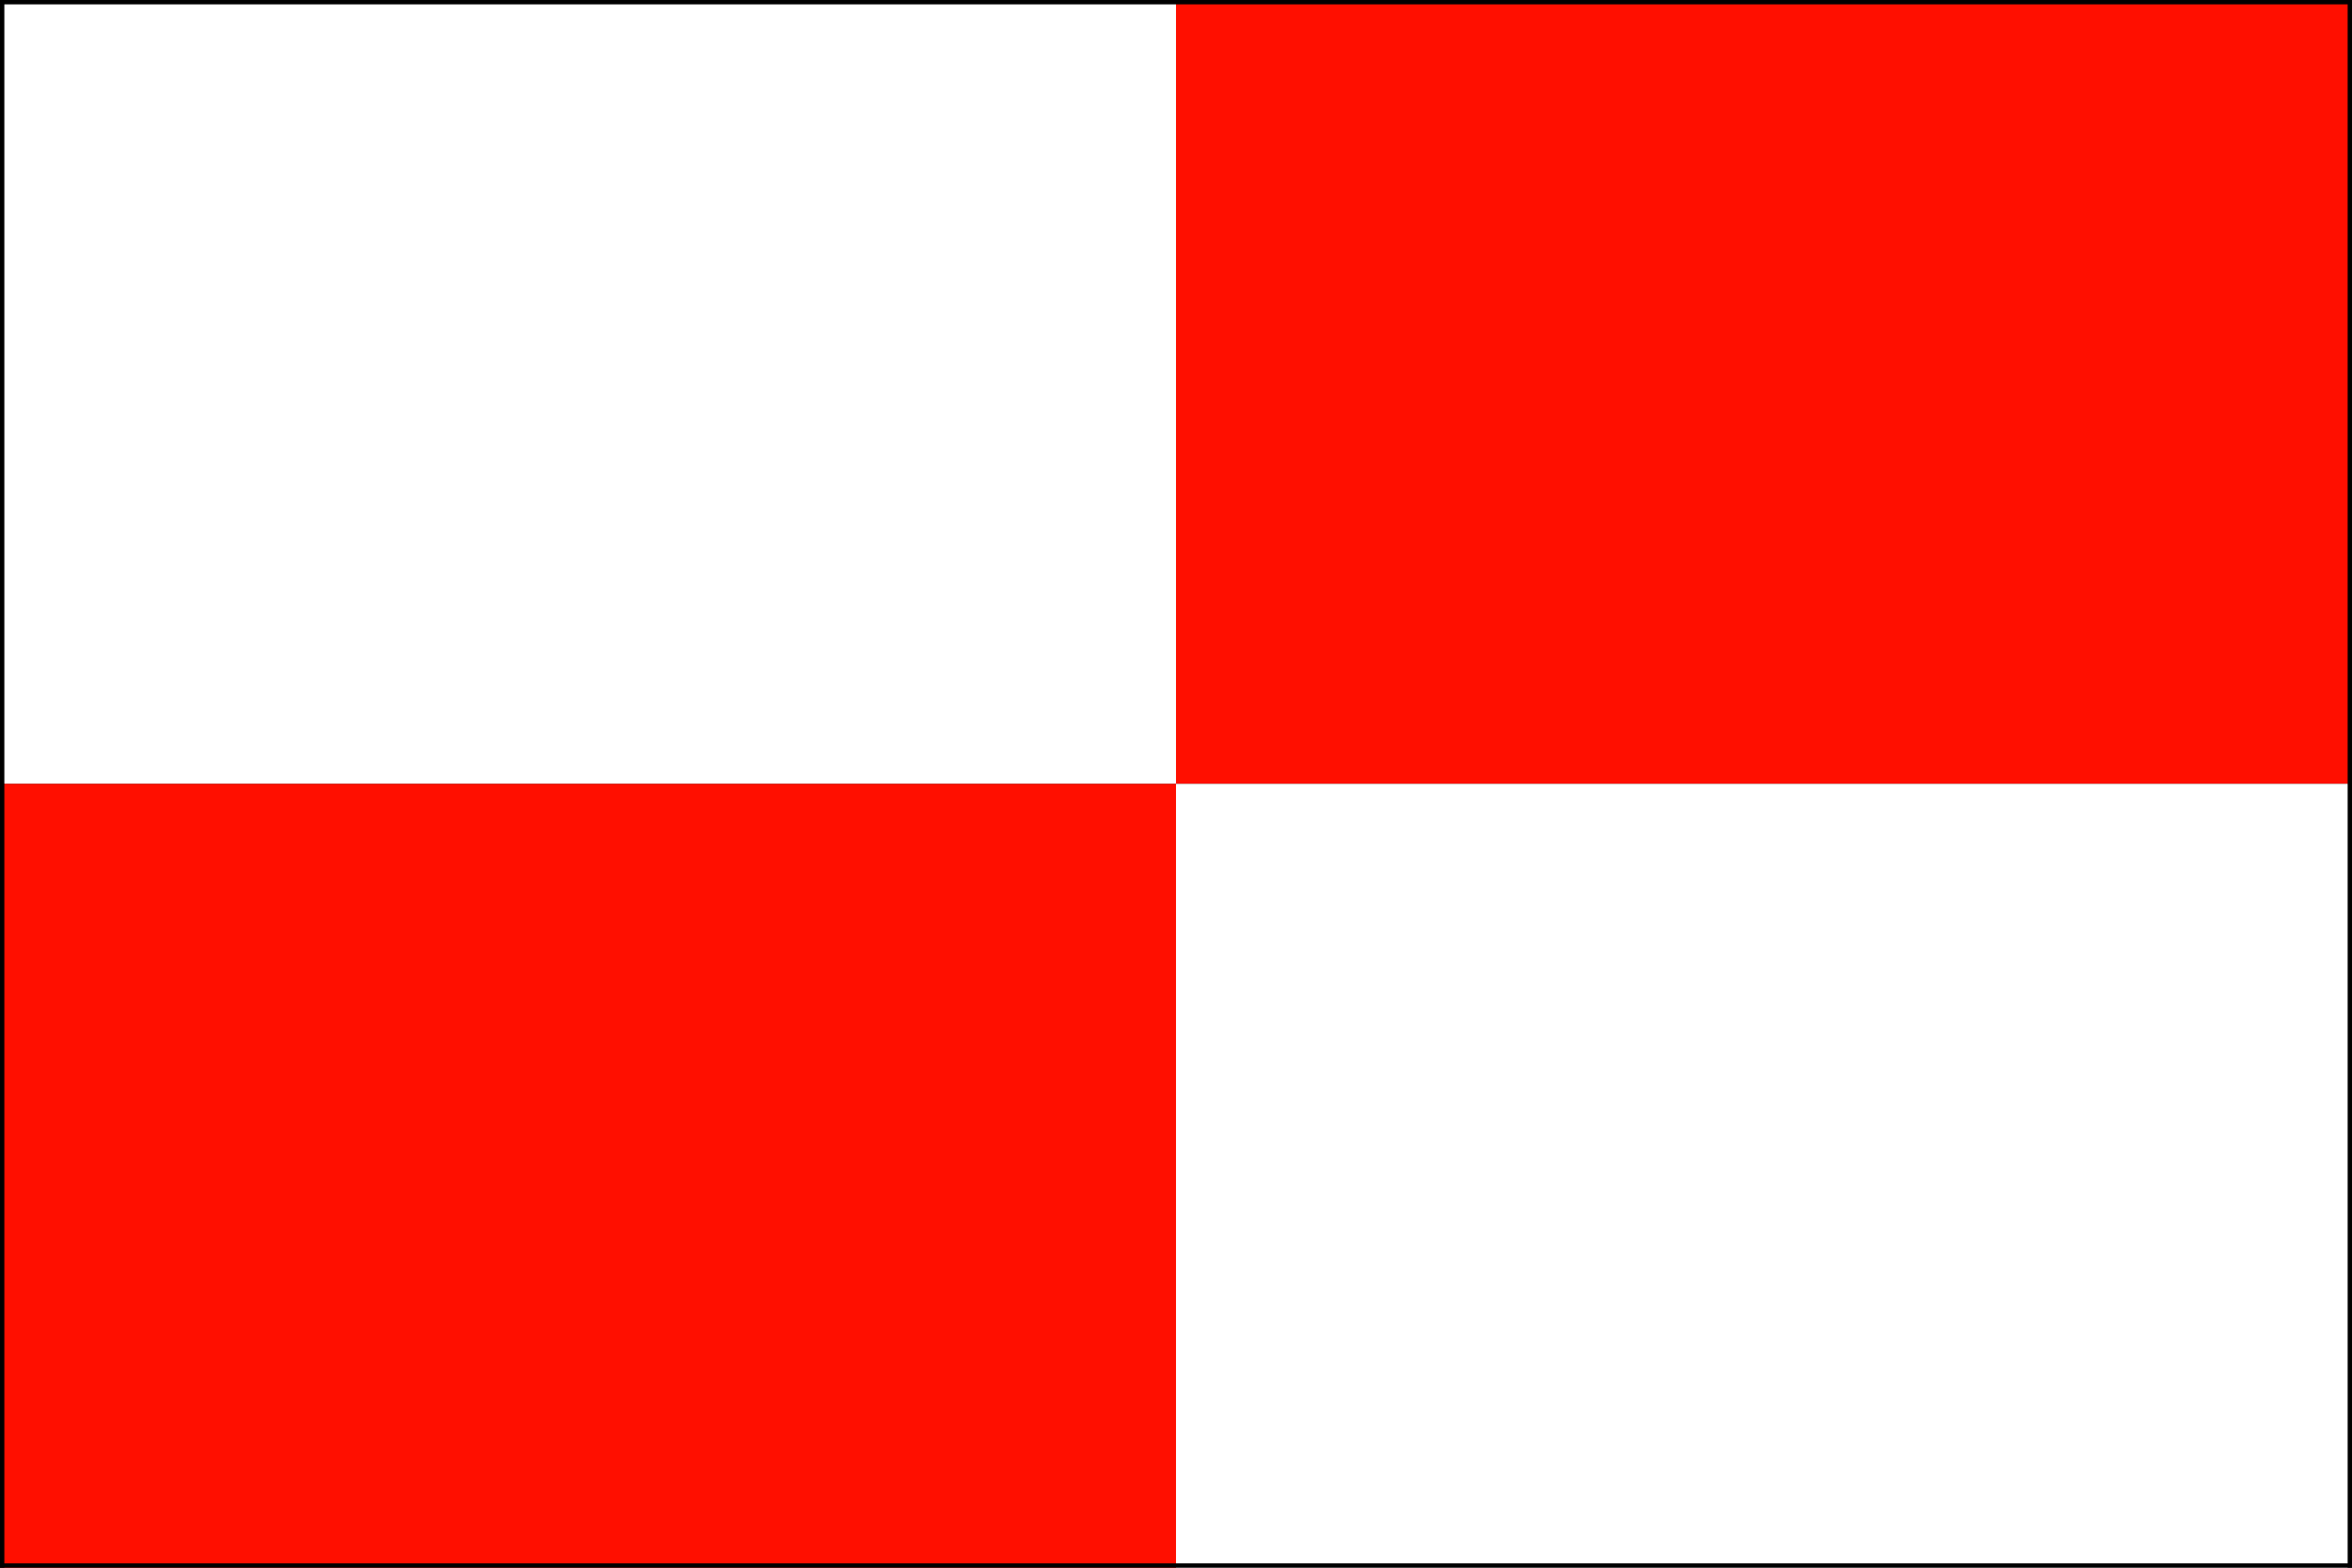
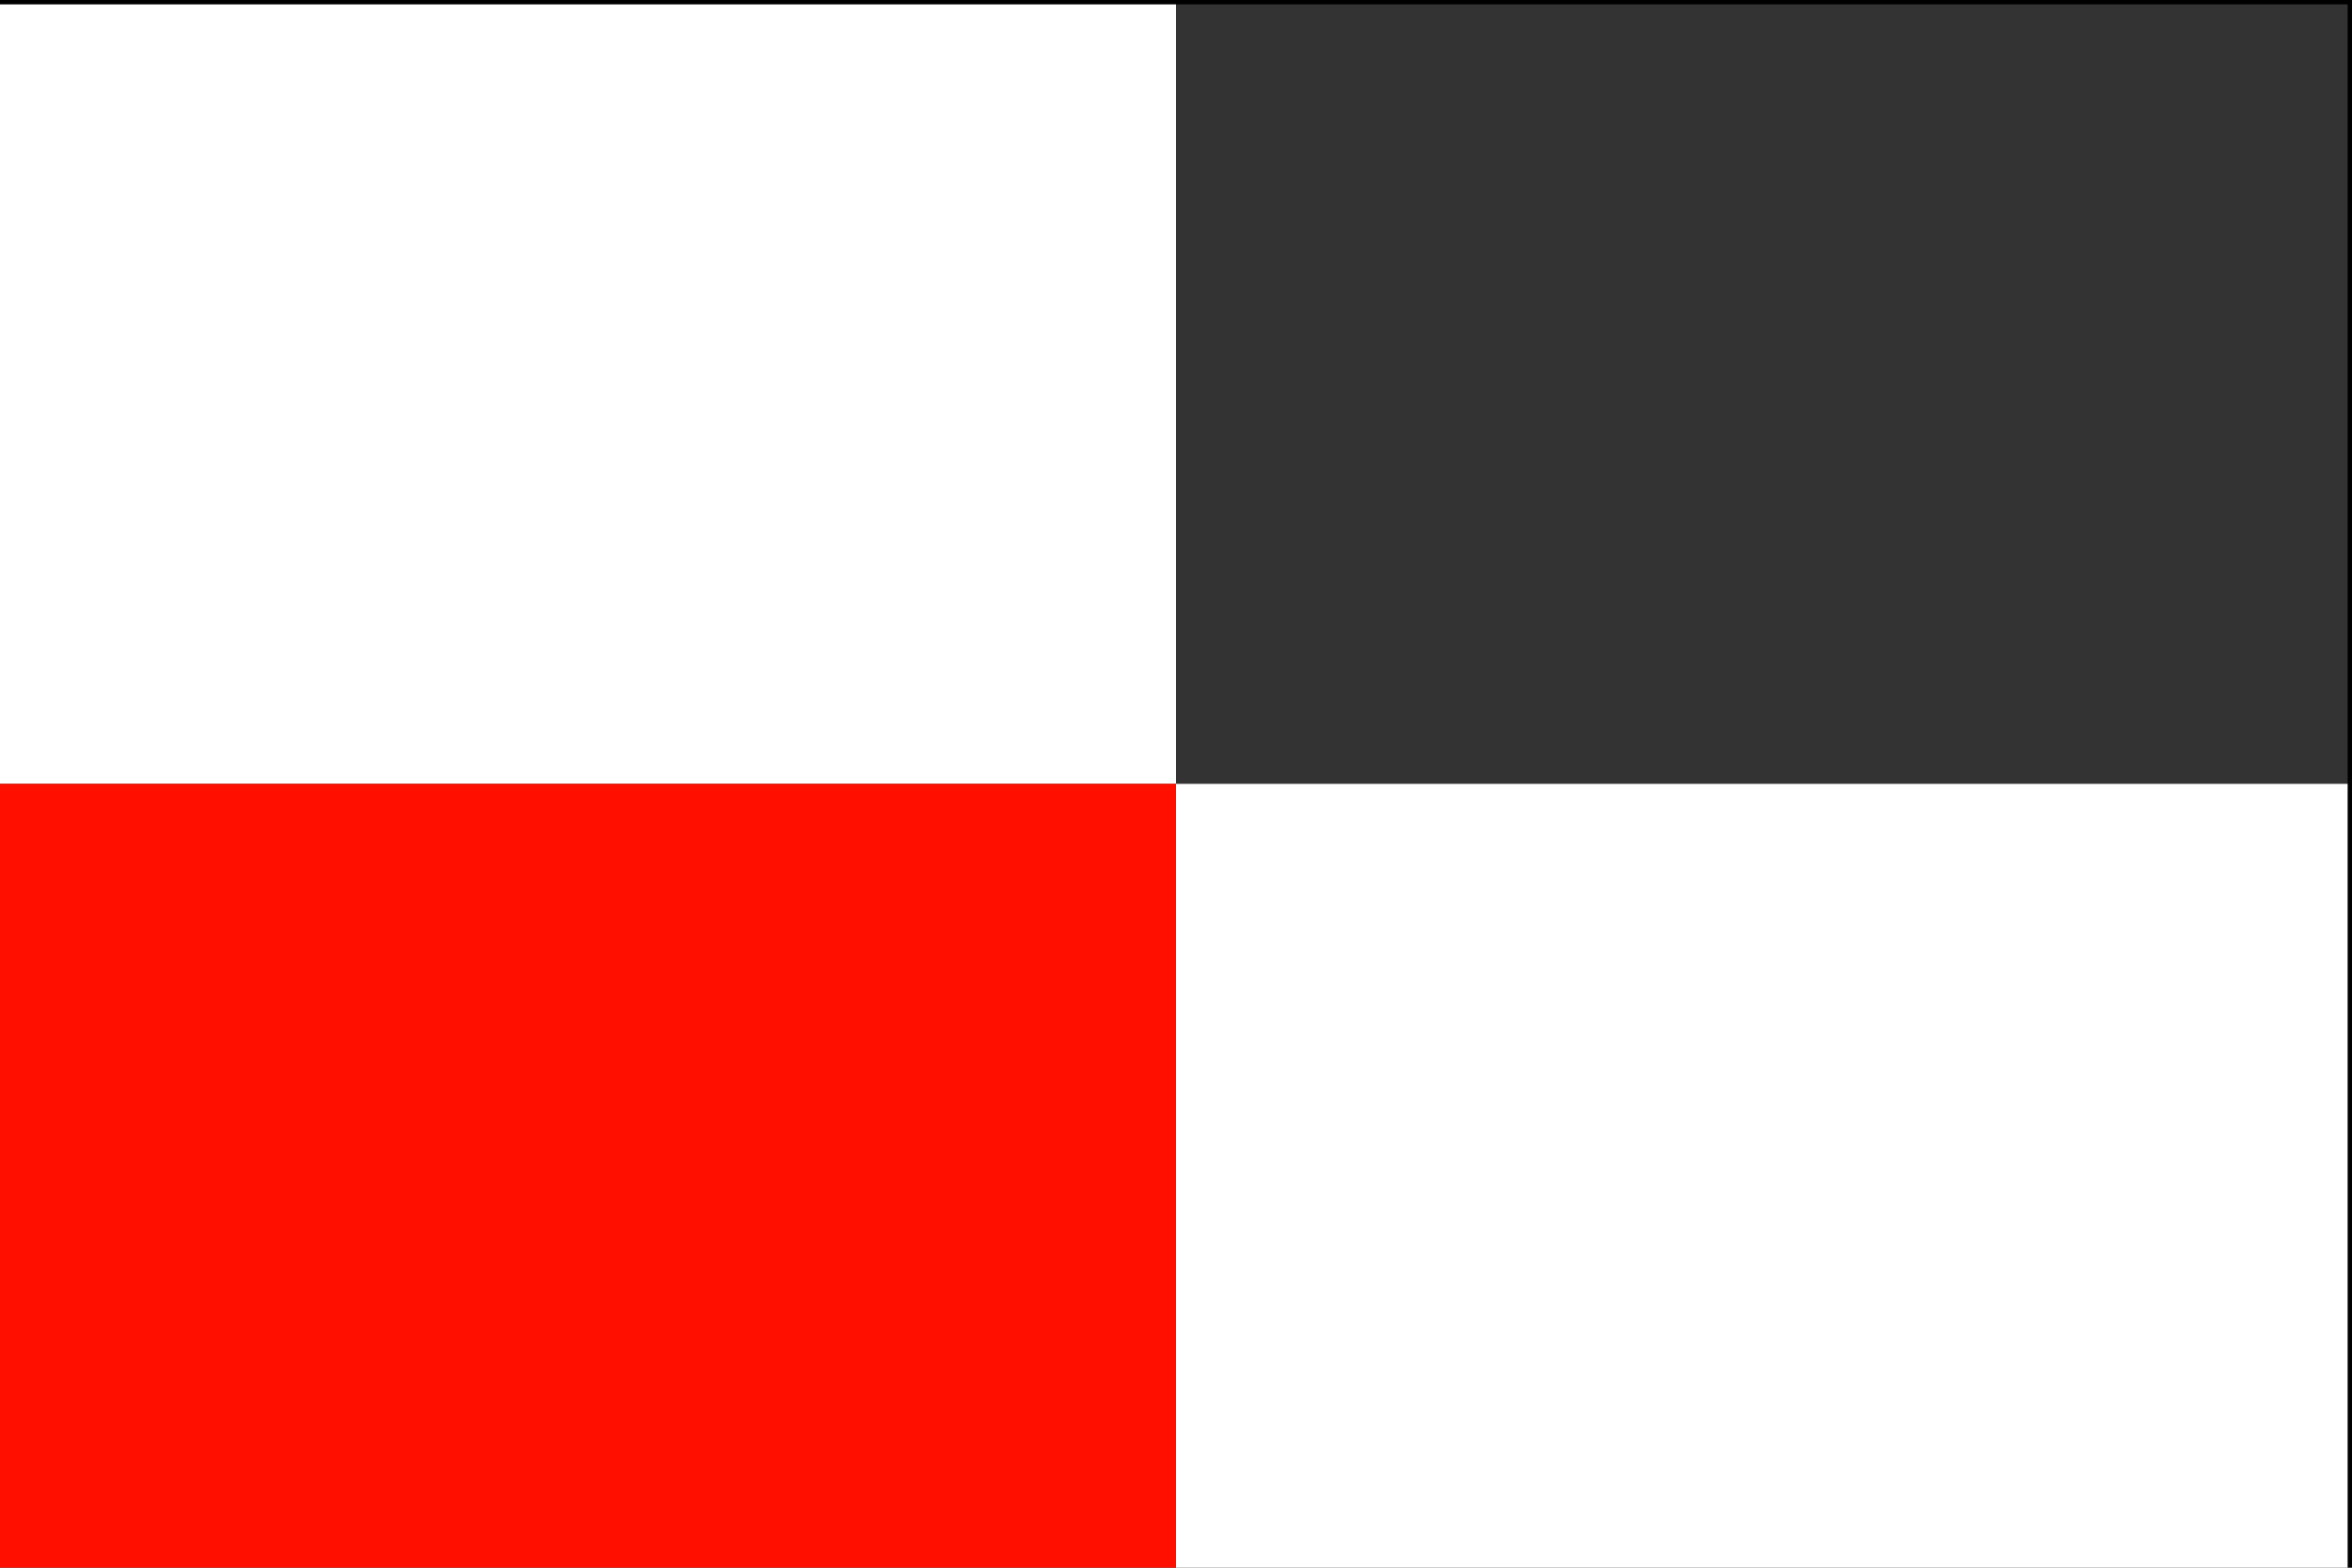
<svg xmlns="http://www.w3.org/2000/svg" width="90" height="60" y="0">
  <rect width="100%" height="100%" fill="#333333" stroke="none" />
  <rect style="fill:#ffffff;fill-opacity:1" width="45" height="30" x="0" y="0" />
-   <rect style="fill:#ff0f00;fill-opacity:1" width="45" height="30" x="45" y="0" />
  <rect style="fill:#ff0f00;fill-opacity:1" width="45" height="30" x="0" y="30" />
  <rect style="fill:#ffffff;fill-opacity:1" width="45" height="30" x="45" y="30" />
  <path style="stroke:#000000;stroke-opacity:1;stroke-width:0.25pt" d="M 0 0 L 90 0" />
  <path style="stroke:#000000;stroke-opacity:1;stroke-width:0.25pt" d="M 90 0 L 90 60" />
-   <path style="stroke:#000000;stroke-opacity:1;stroke-width:0.25pt" d="M 90 60 L 0 60" />
-   <path style="stroke:#000000;stroke-opacity:1;stroke-width:0.25pt" d="M 0 60 L 0 0" />
</svg>